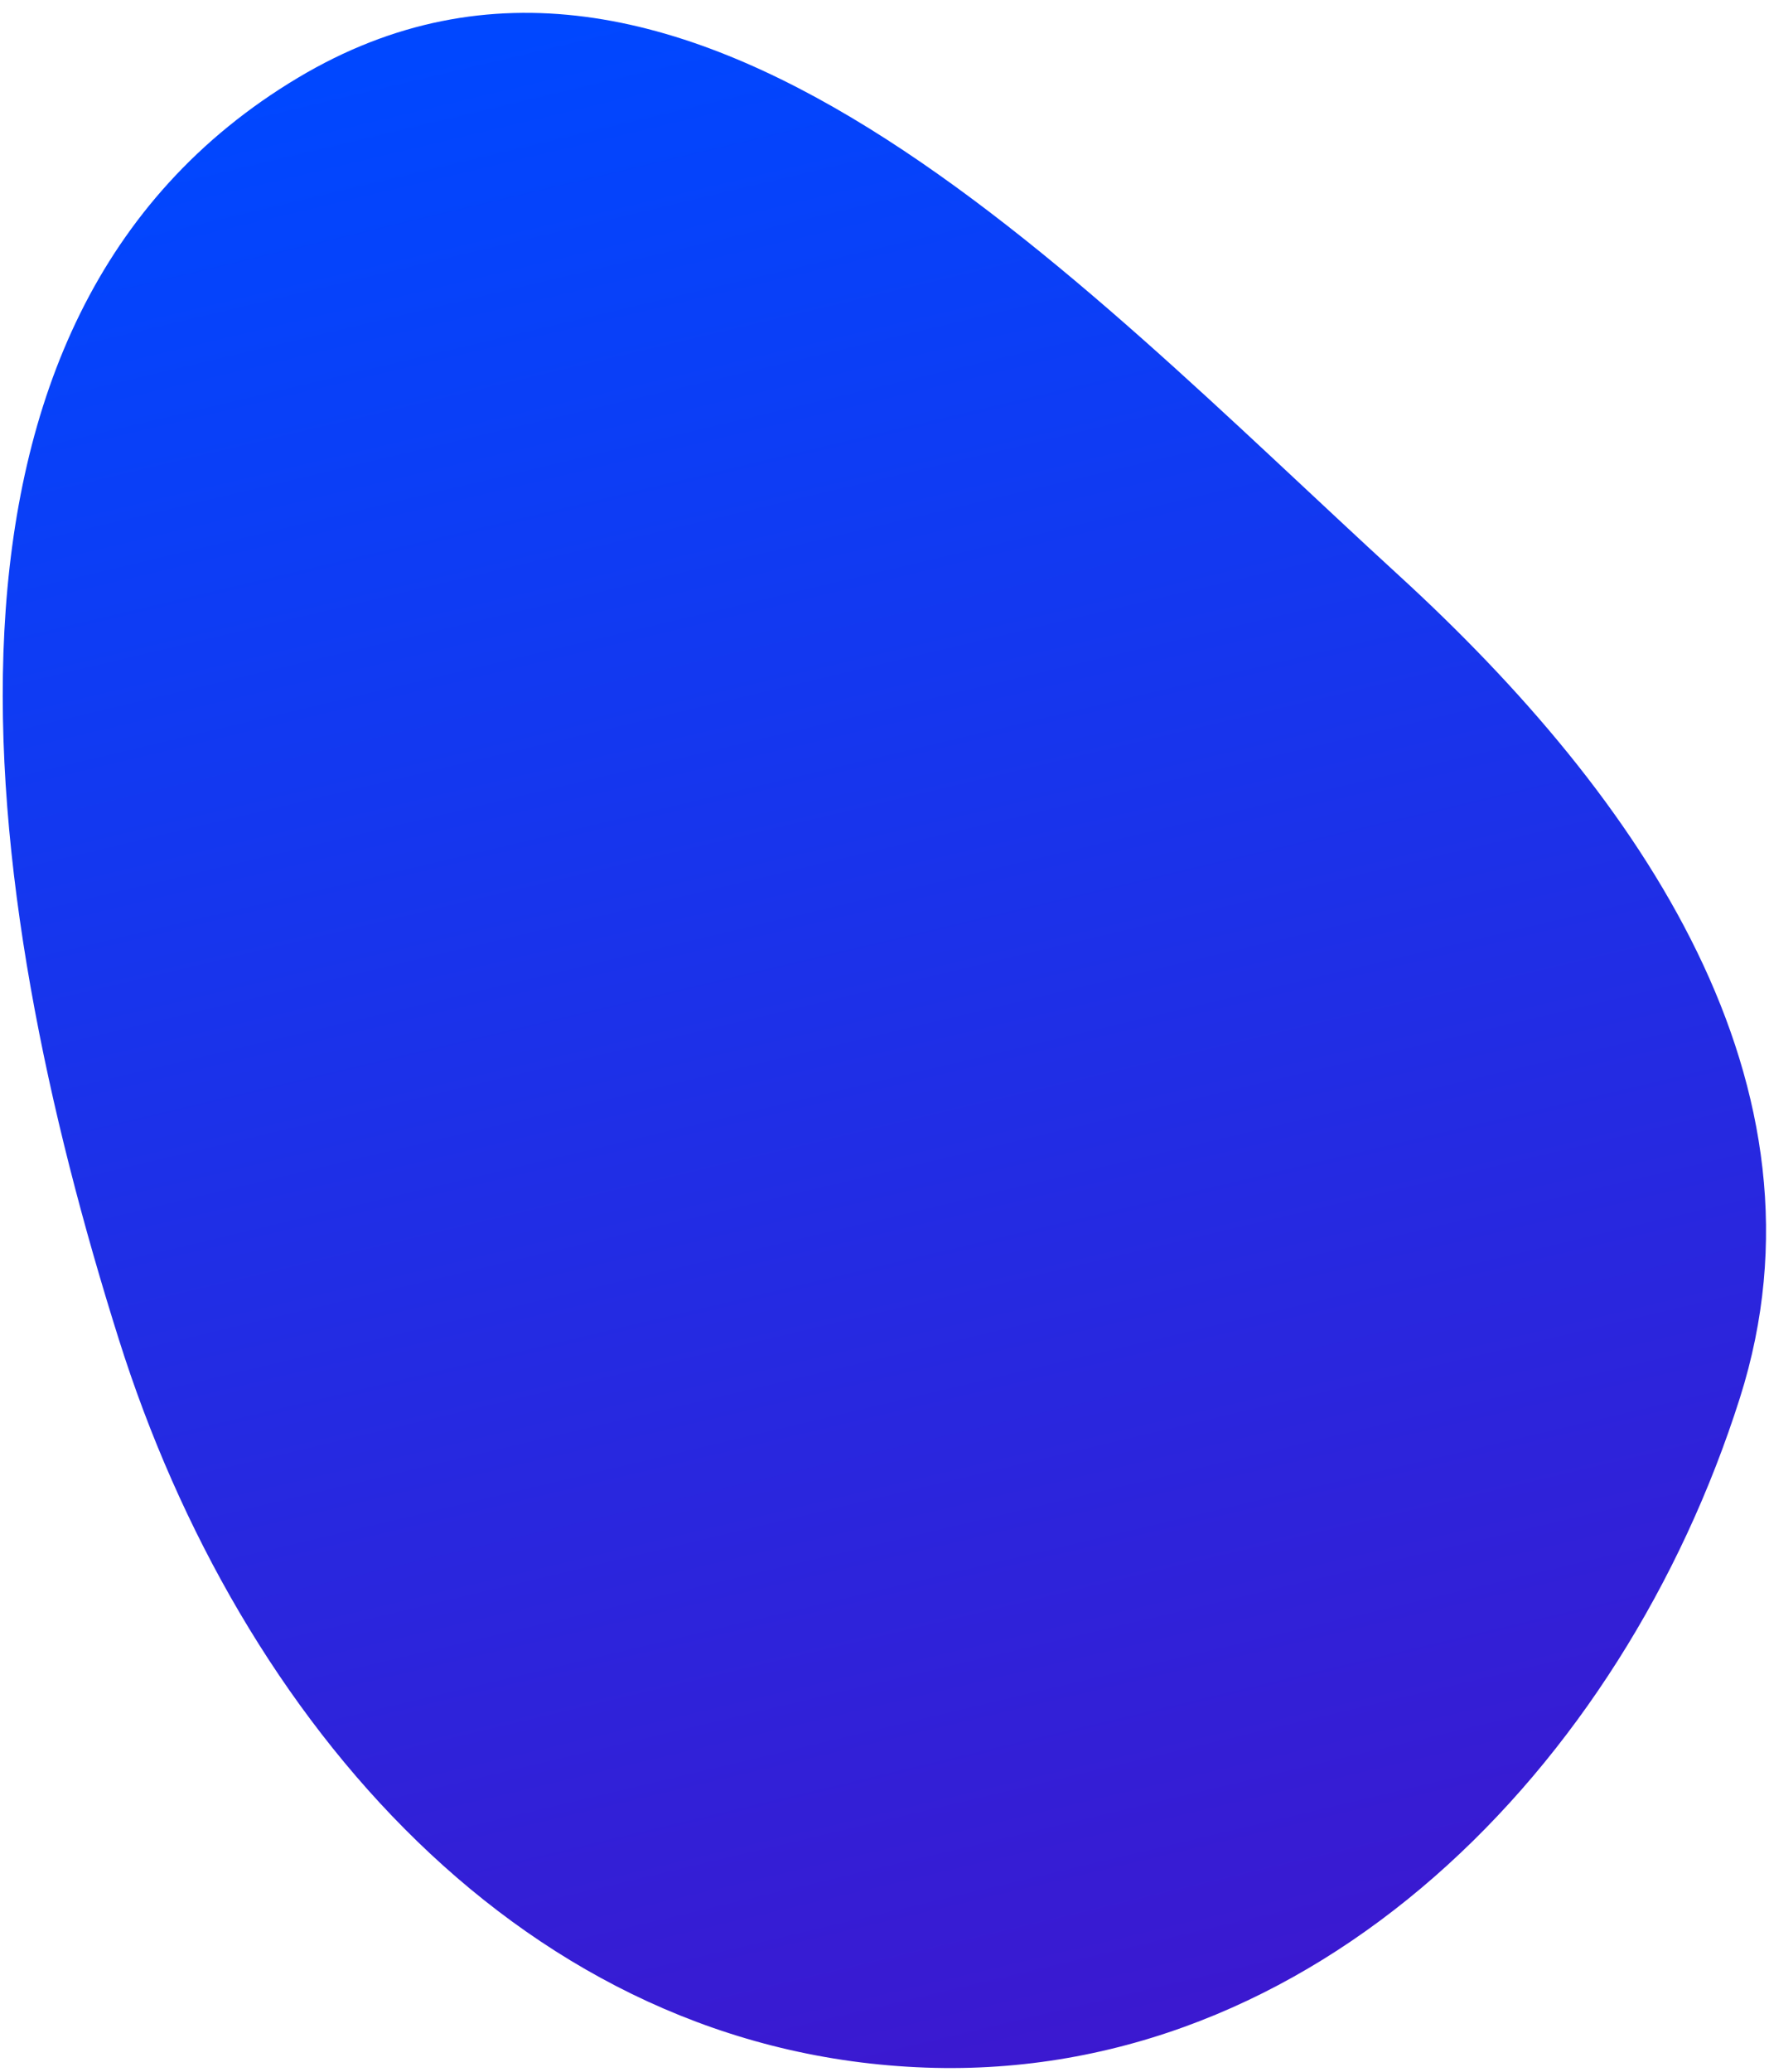
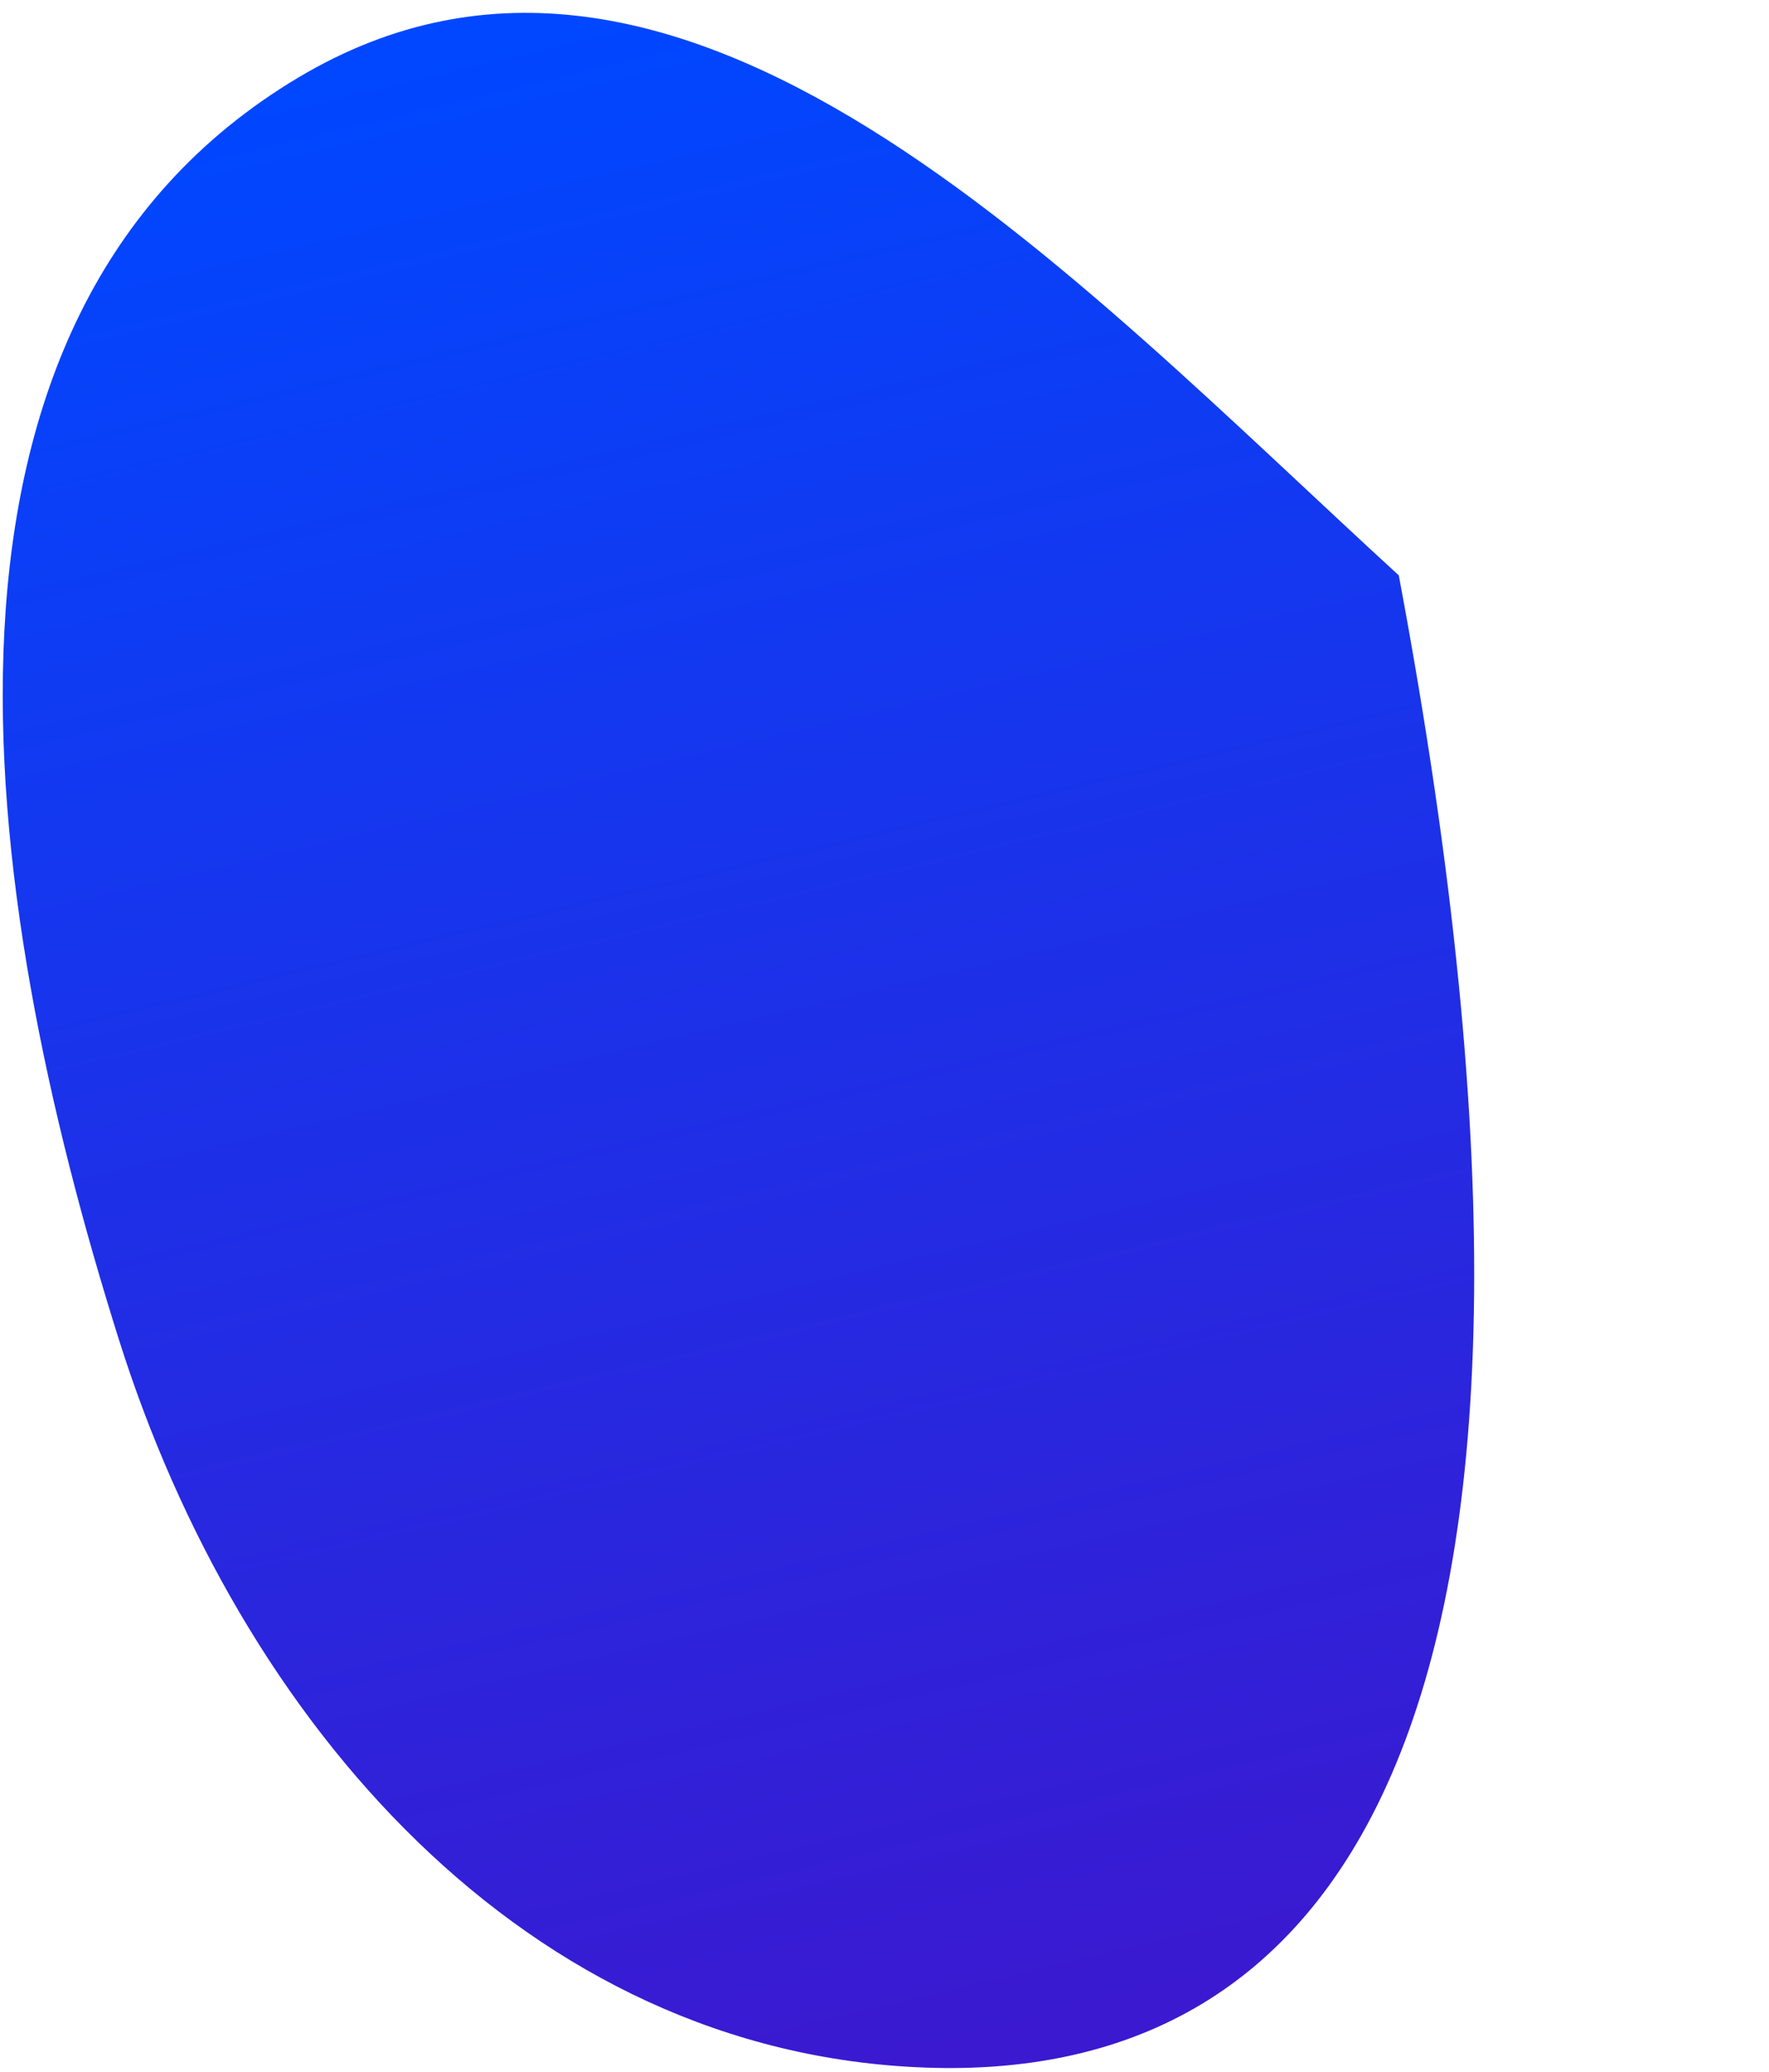
<svg xmlns="http://www.w3.org/2000/svg" width="123" height="144" viewBox="0 0 123 144" fill="none">
-   <path fill-rule="evenodd" clip-rule="evenodd" d="M97.259 39.989C114.081 55.385 127.875 75.403 120.979 97.151C112.815 122.896 91.353 144.669 64.37 143.703C36.545 142.707 16.65 119.669 8.272 93.118C-1.551 61.987 -7.307 22.136 20.73 5.397C47.316 -10.476 74.429 19.093 97.259 39.989Z" fill="url(#paint0_linear_572_591)" />
+   <path fill-rule="evenodd" clip-rule="evenodd" d="M97.259 39.989C112.815 122.896 91.353 144.669 64.37 143.703C36.545 142.707 16.65 119.669 8.272 93.118C-1.551 61.987 -7.307 22.136 20.73 5.397C47.316 -10.476 74.429 19.093 97.259 39.989Z" fill="url(#paint0_linear_572_591)" />
  <defs>
    <linearGradient id="paint0_linear_572_591" x1="32.955" y1="3.031" x2="66.918" y2="146.125" gradientUnits="userSpaceOnUse">
      <stop stop-color="#0047FF" />
      <stop offset="1" stop-color="#3C18CF" />
    </linearGradient>
  </defs>
</svg>